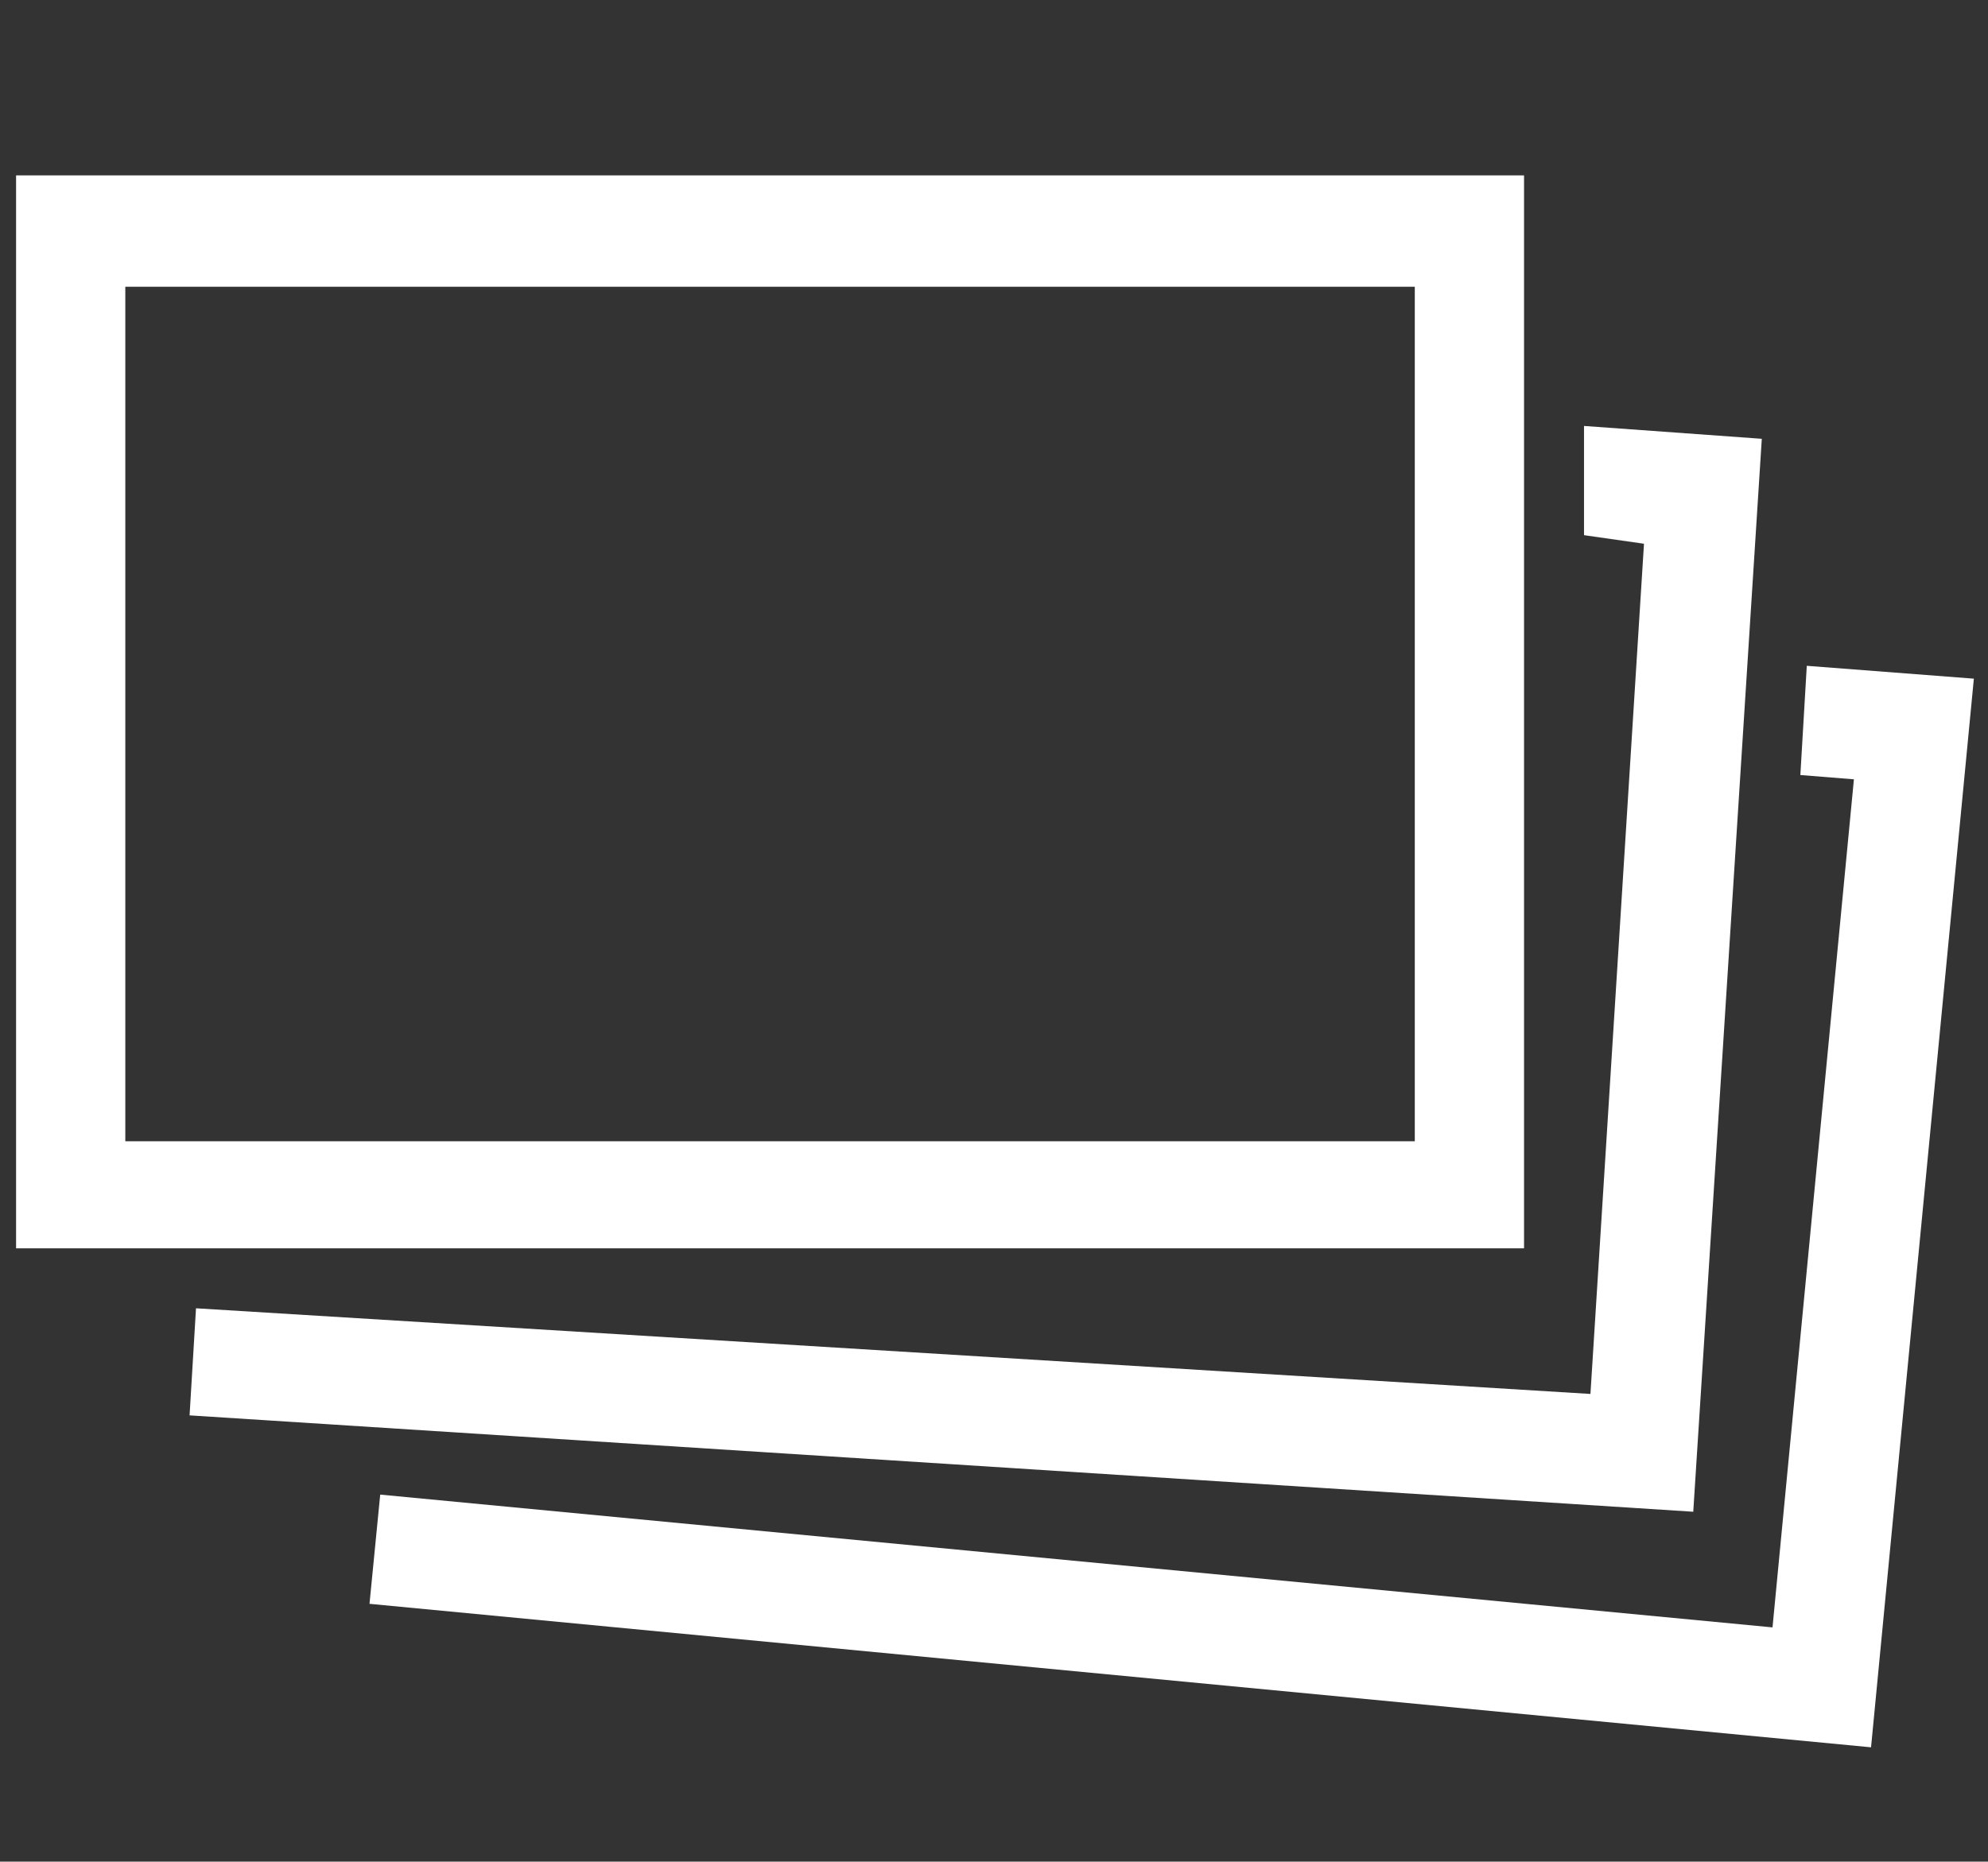
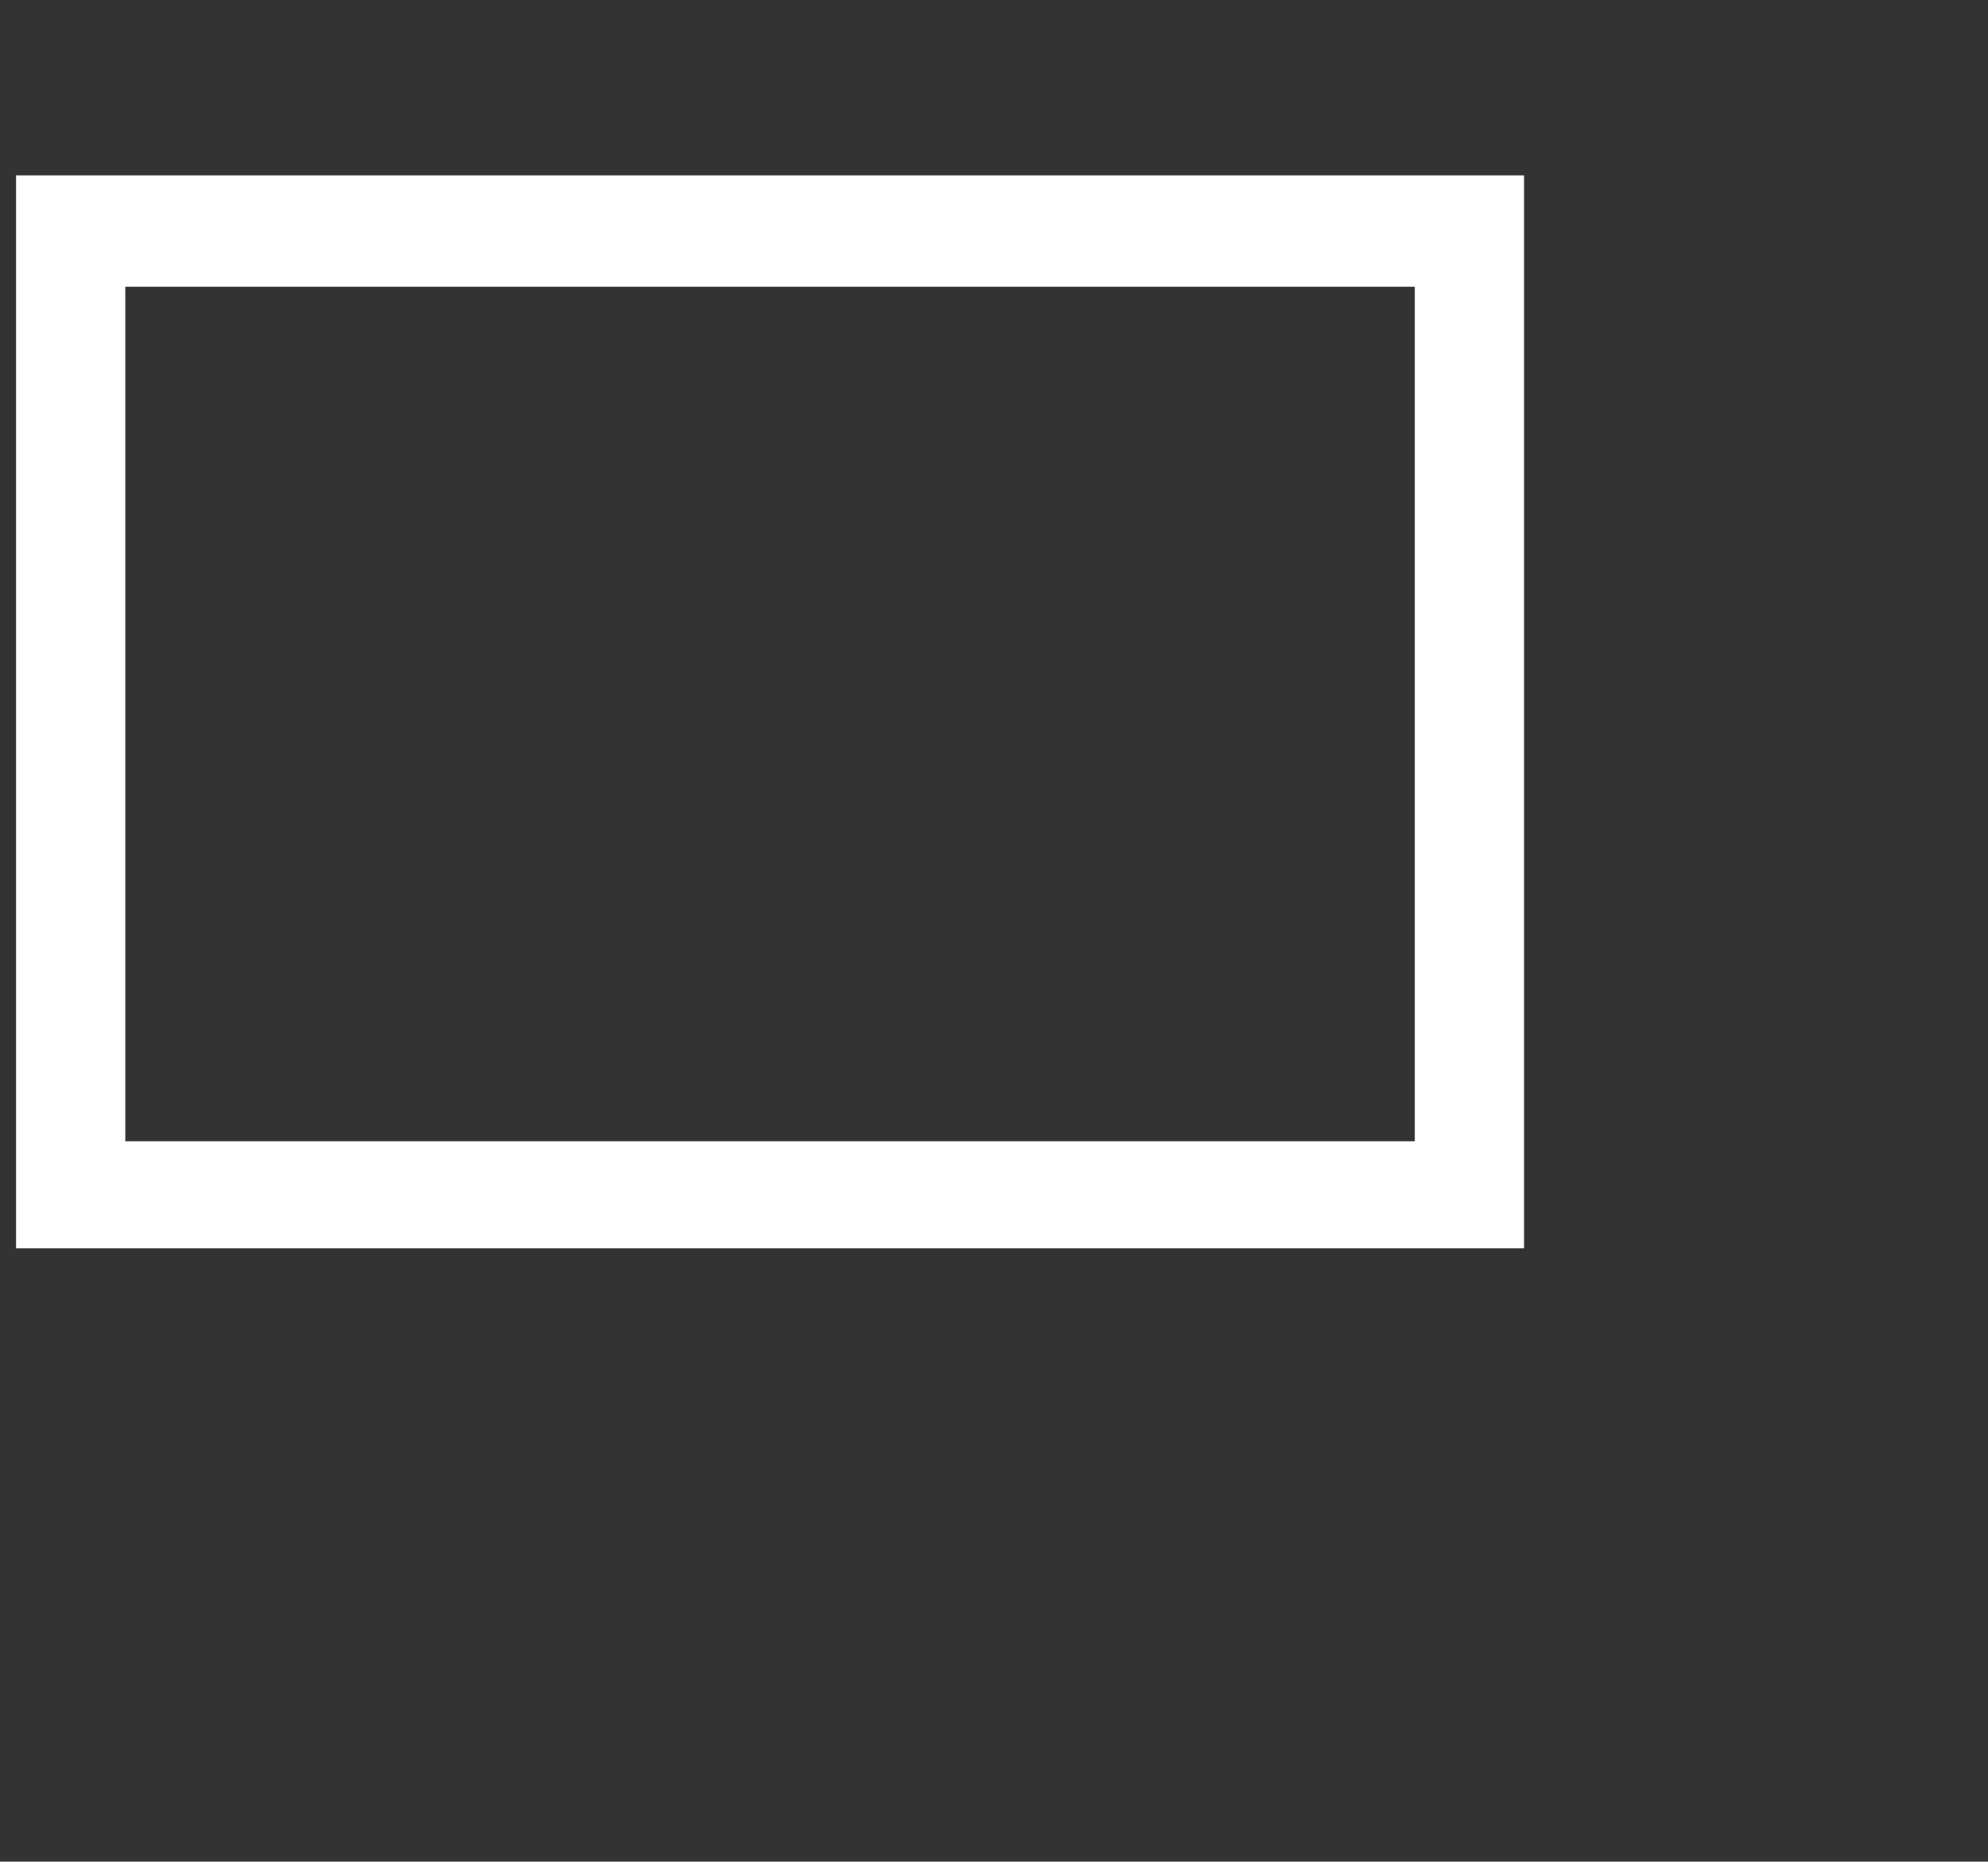
<svg xmlns="http://www.w3.org/2000/svg" fill="#fff" version="1.1" id="Layer_1" x="0px" y="0px" width="568px" height="532px" viewBox="20.5 122.5 568 532" enable-background="new 20.5 122.5 568 532" xml:space="preserve">
  <rect x="20.5" y="122.5" width="568" height="532" fill="#333333" stroke="none" />
  <g>
-     <polygon points="129.132,549.612 126.072,580.824 555.084,621.828 584.46,316.44 536.724,312.768 534.888,343.98 550.188,345.204    526.932,587.556  " />
-     <path d="M25.092,172.62v306.612H455.94V172.62H25.092z M424.728,448.632H56.304V204.444h368.423V448.632z" />
-     <polygon points="76.5,496.368 74.664,526.968 504.288,554.508 523.872,247.896 473.076,244.224 473.076,275.436 490.212,277.884    474.912,520.848  " />
+     <path d="M25.092,172.62v306.612H455.94V172.62H25.092z M424.728,448.632H56.304V204.444h368.423z" />
  </g>
</svg>